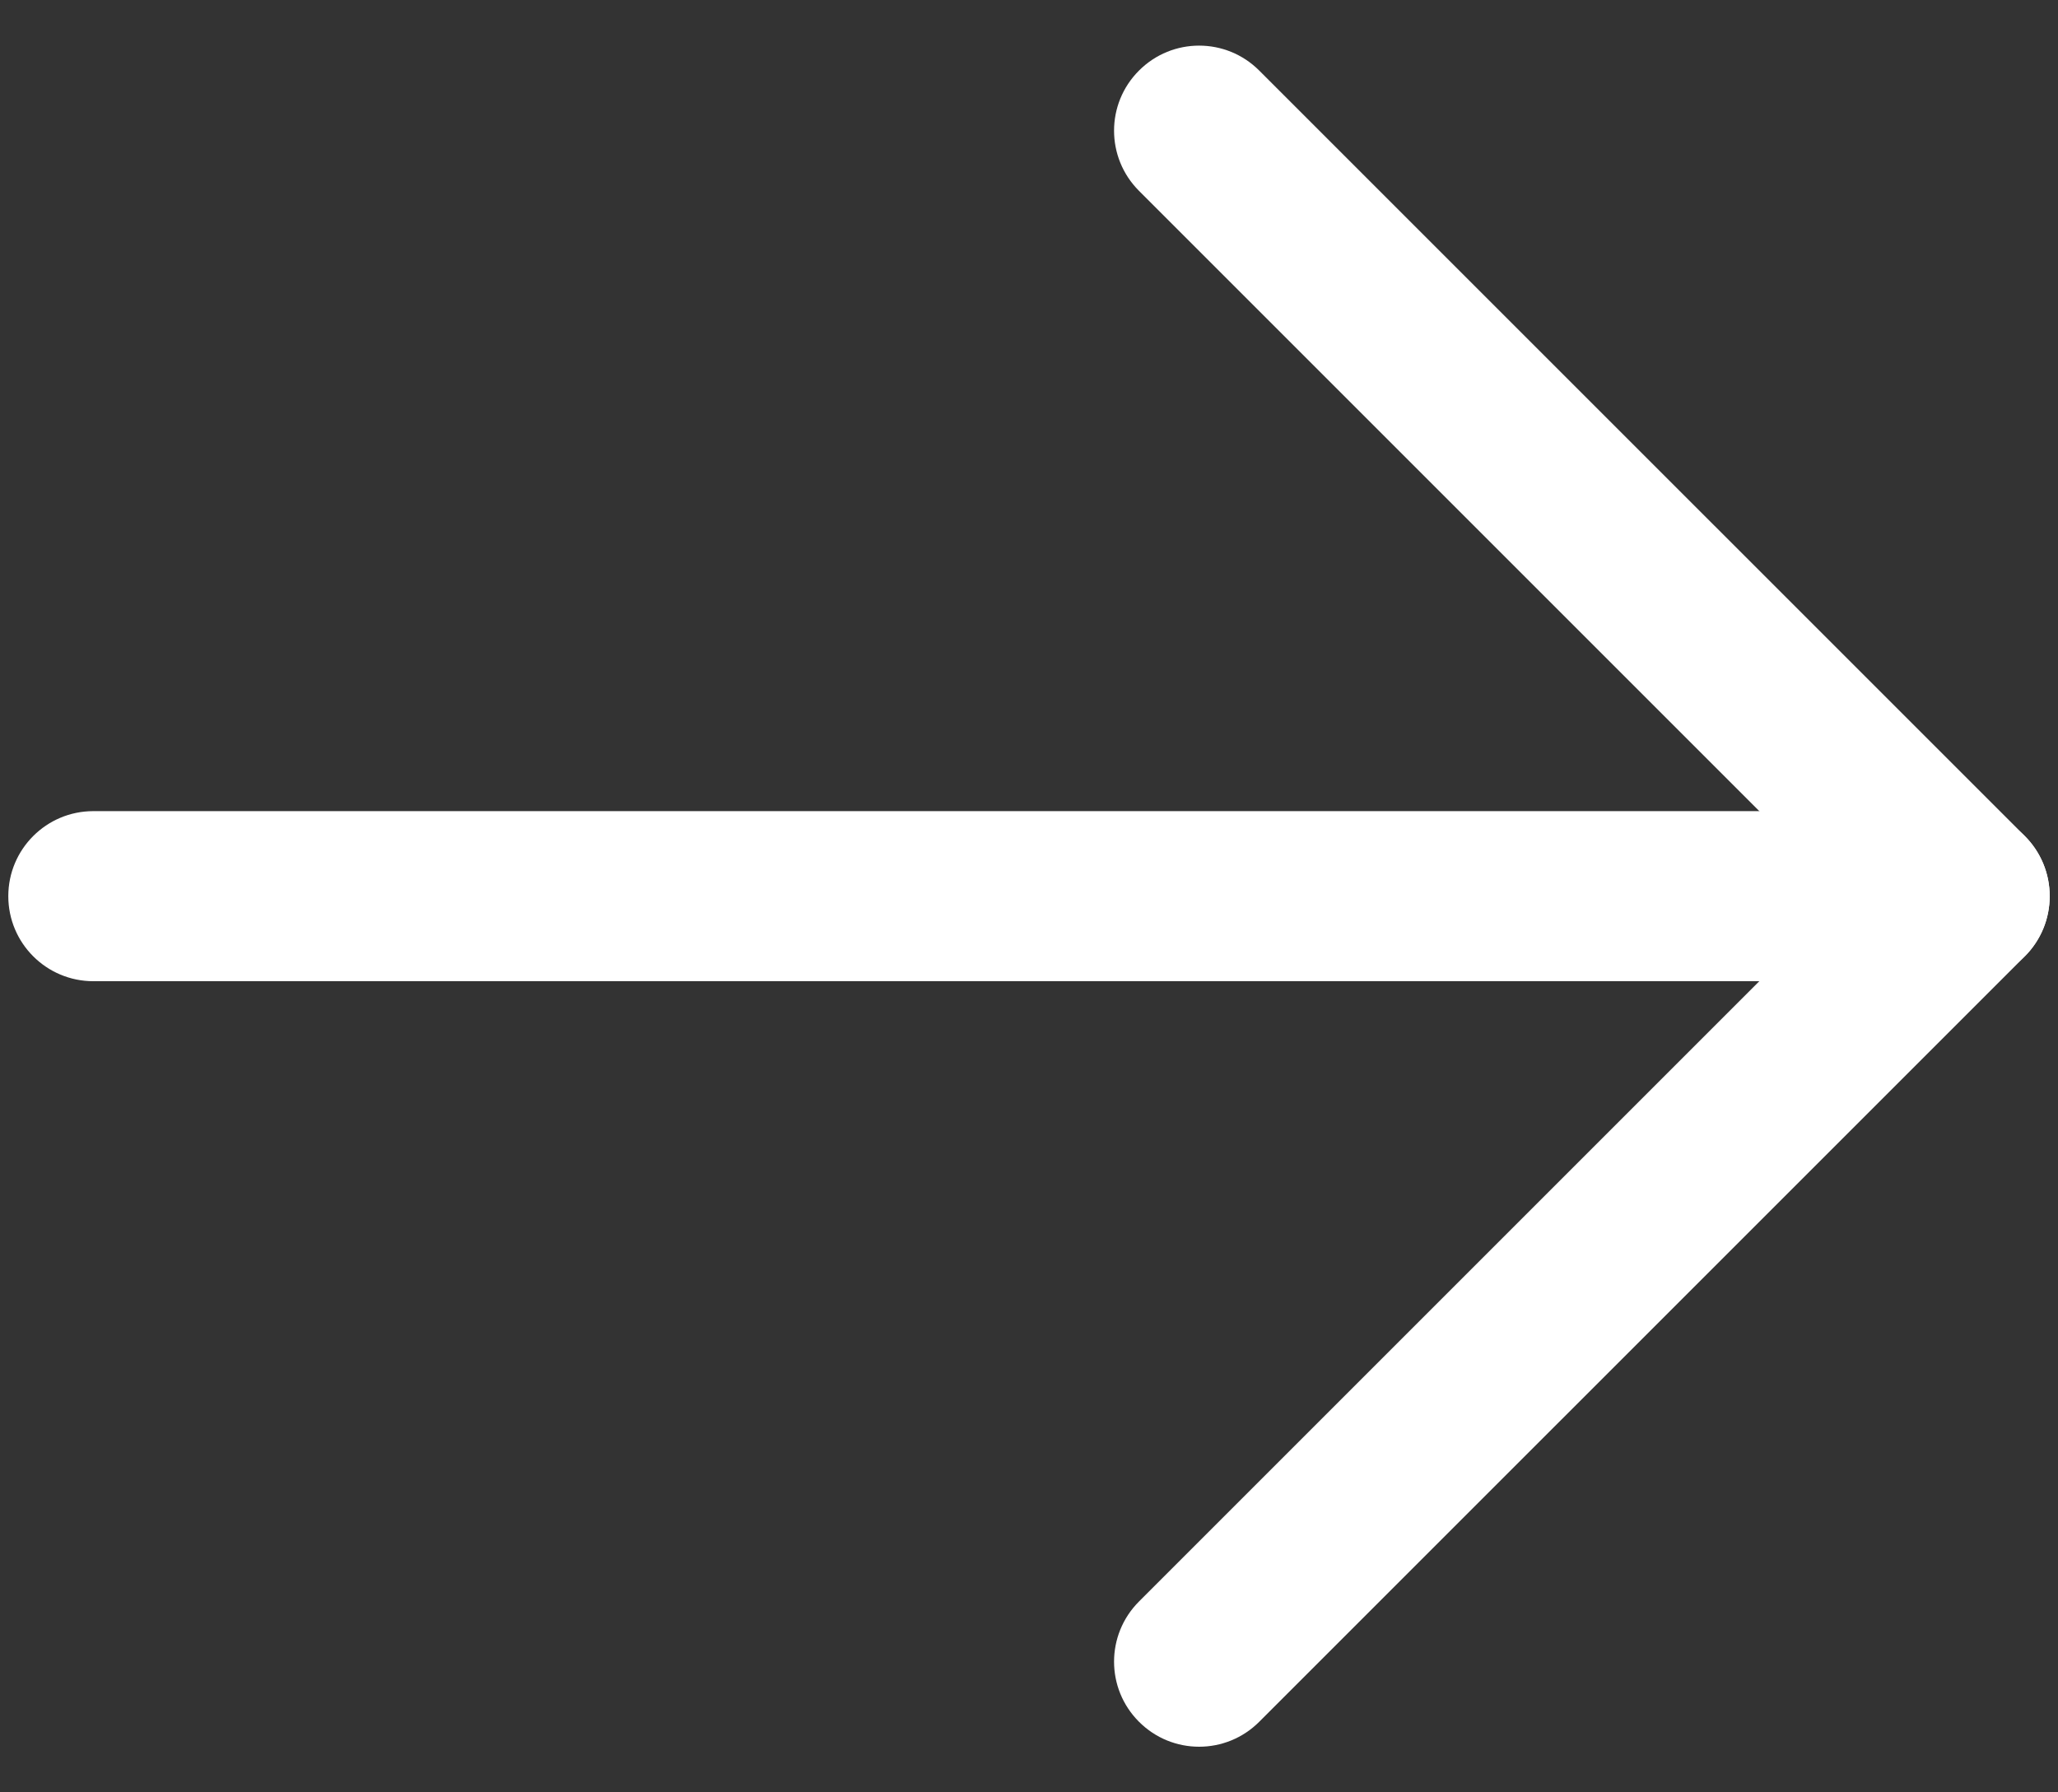
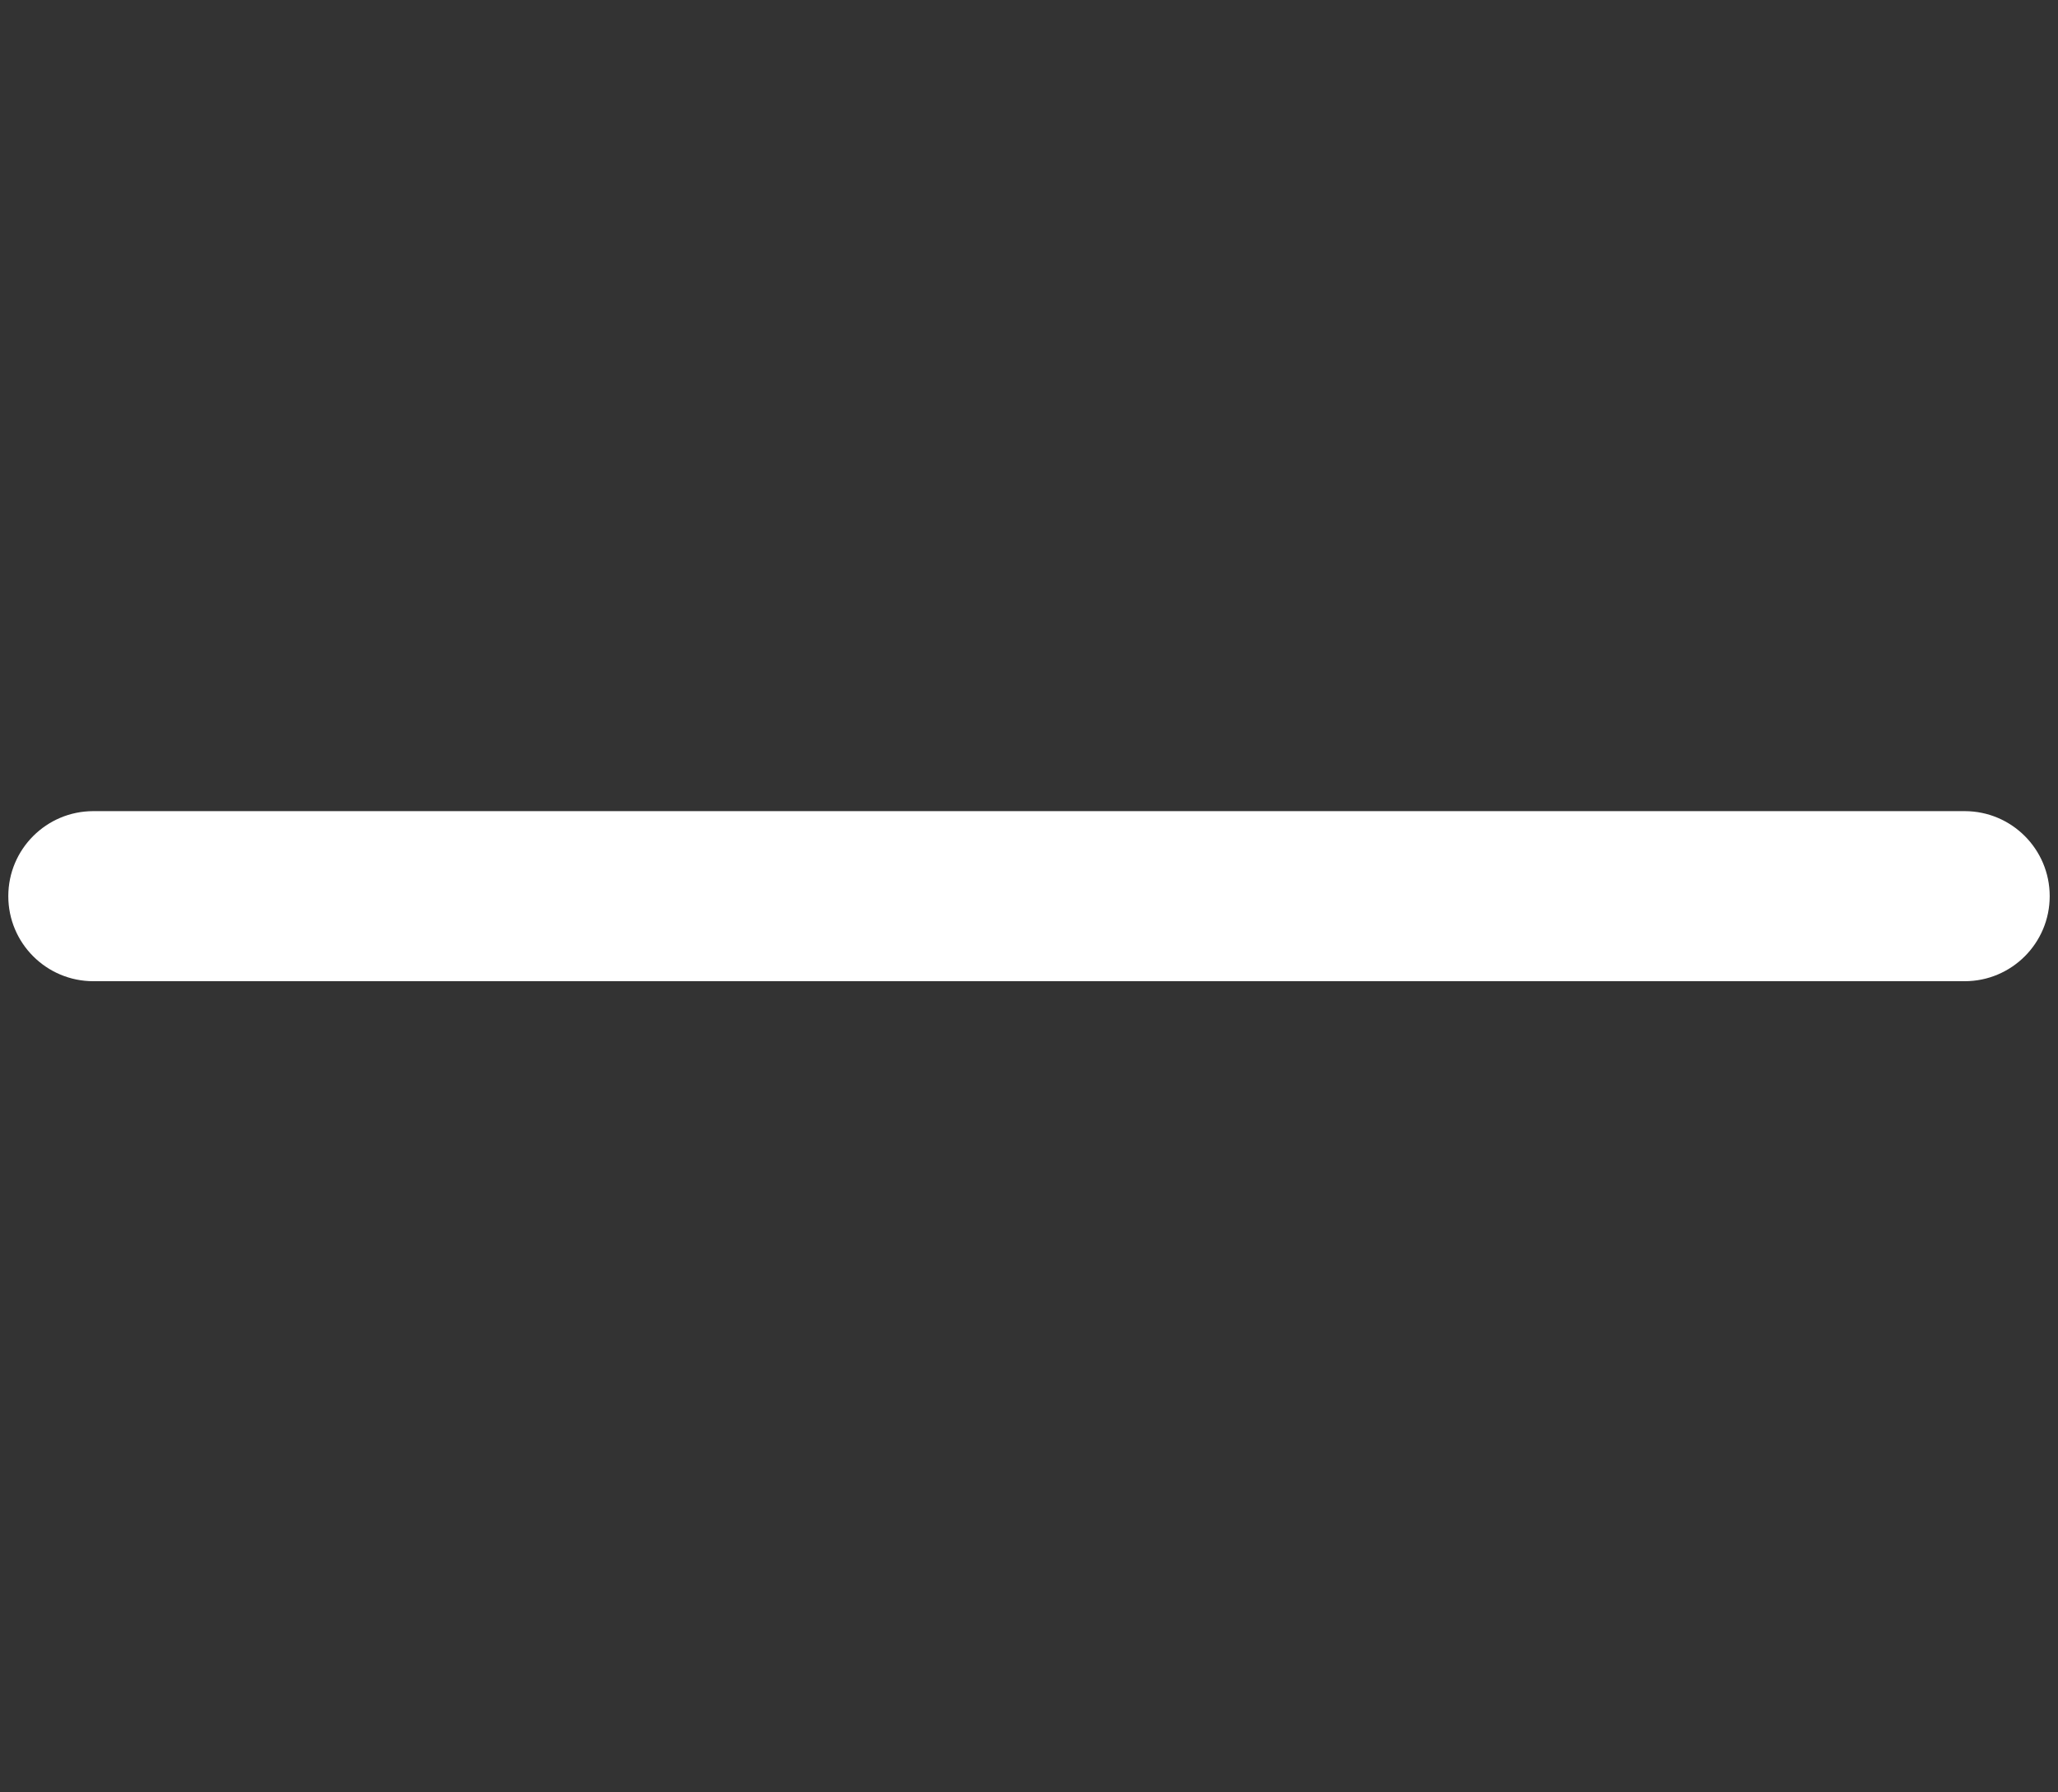
<svg xmlns="http://www.w3.org/2000/svg" width="31" height="27" viewBox="0 0 31 27" fill="none">
  <rect x="0" y="0" width="31" height="27" fill="#333333" stroke="none" />
  <path fill-rule="evenodd" clip-rule="evenodd" d="M0.125 13.5C0.125 12.792 0.699 12.219 1.406 12.219L29.594 12.219C30.301 12.219 30.875 12.792 30.875 13.5C30.875 14.208 30.301 14.781 29.594 14.781L1.406 14.781C0.699 14.781 0.125 14.208 0.125 13.5Z" fill="white" />
-   <path fill-rule="evenodd" clip-rule="evenodd" d="M17.157 25.937C16.656 25.437 16.656 24.626 17.157 24.125L27.782 13.5L17.157 2.875C16.656 2.374 16.656 1.563 17.157 1.063C17.657 0.562 18.468 0.562 18.968 1.063L30.5 12.594C31 13.094 31 13.906 30.5 14.406L18.968 25.937C18.468 26.438 17.657 26.438 17.157 25.937Z" fill="white" />
</svg>